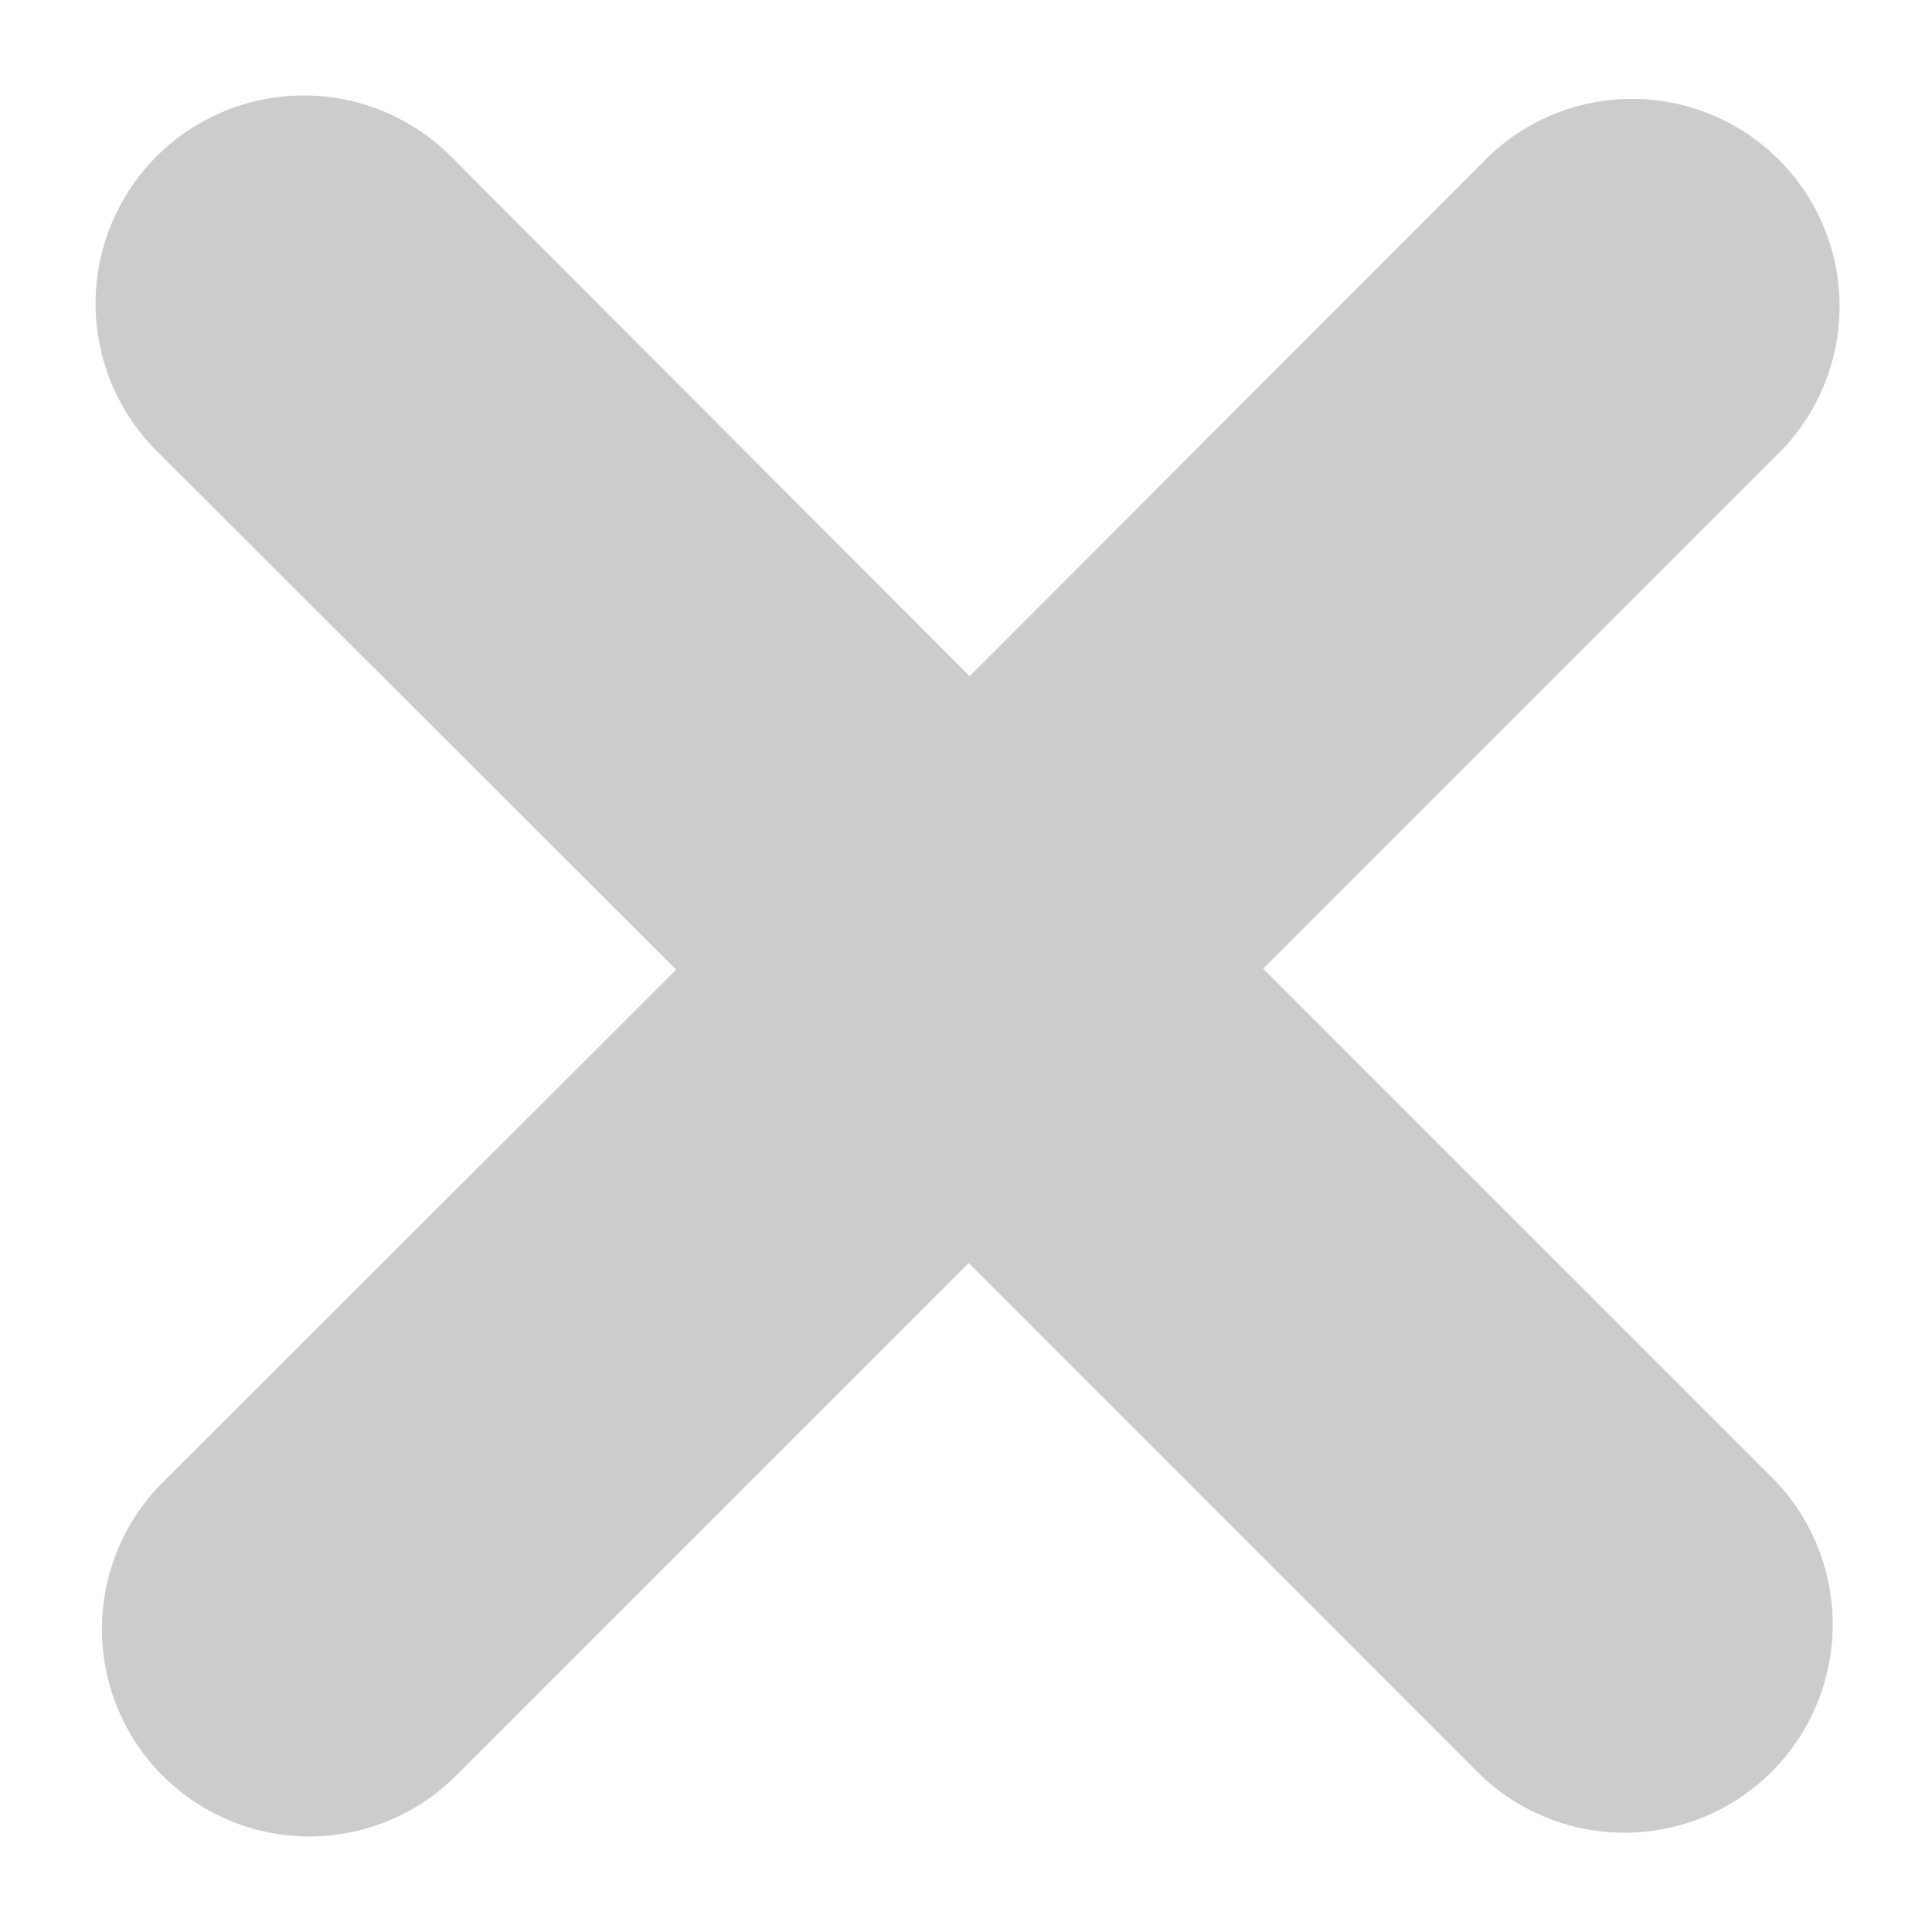
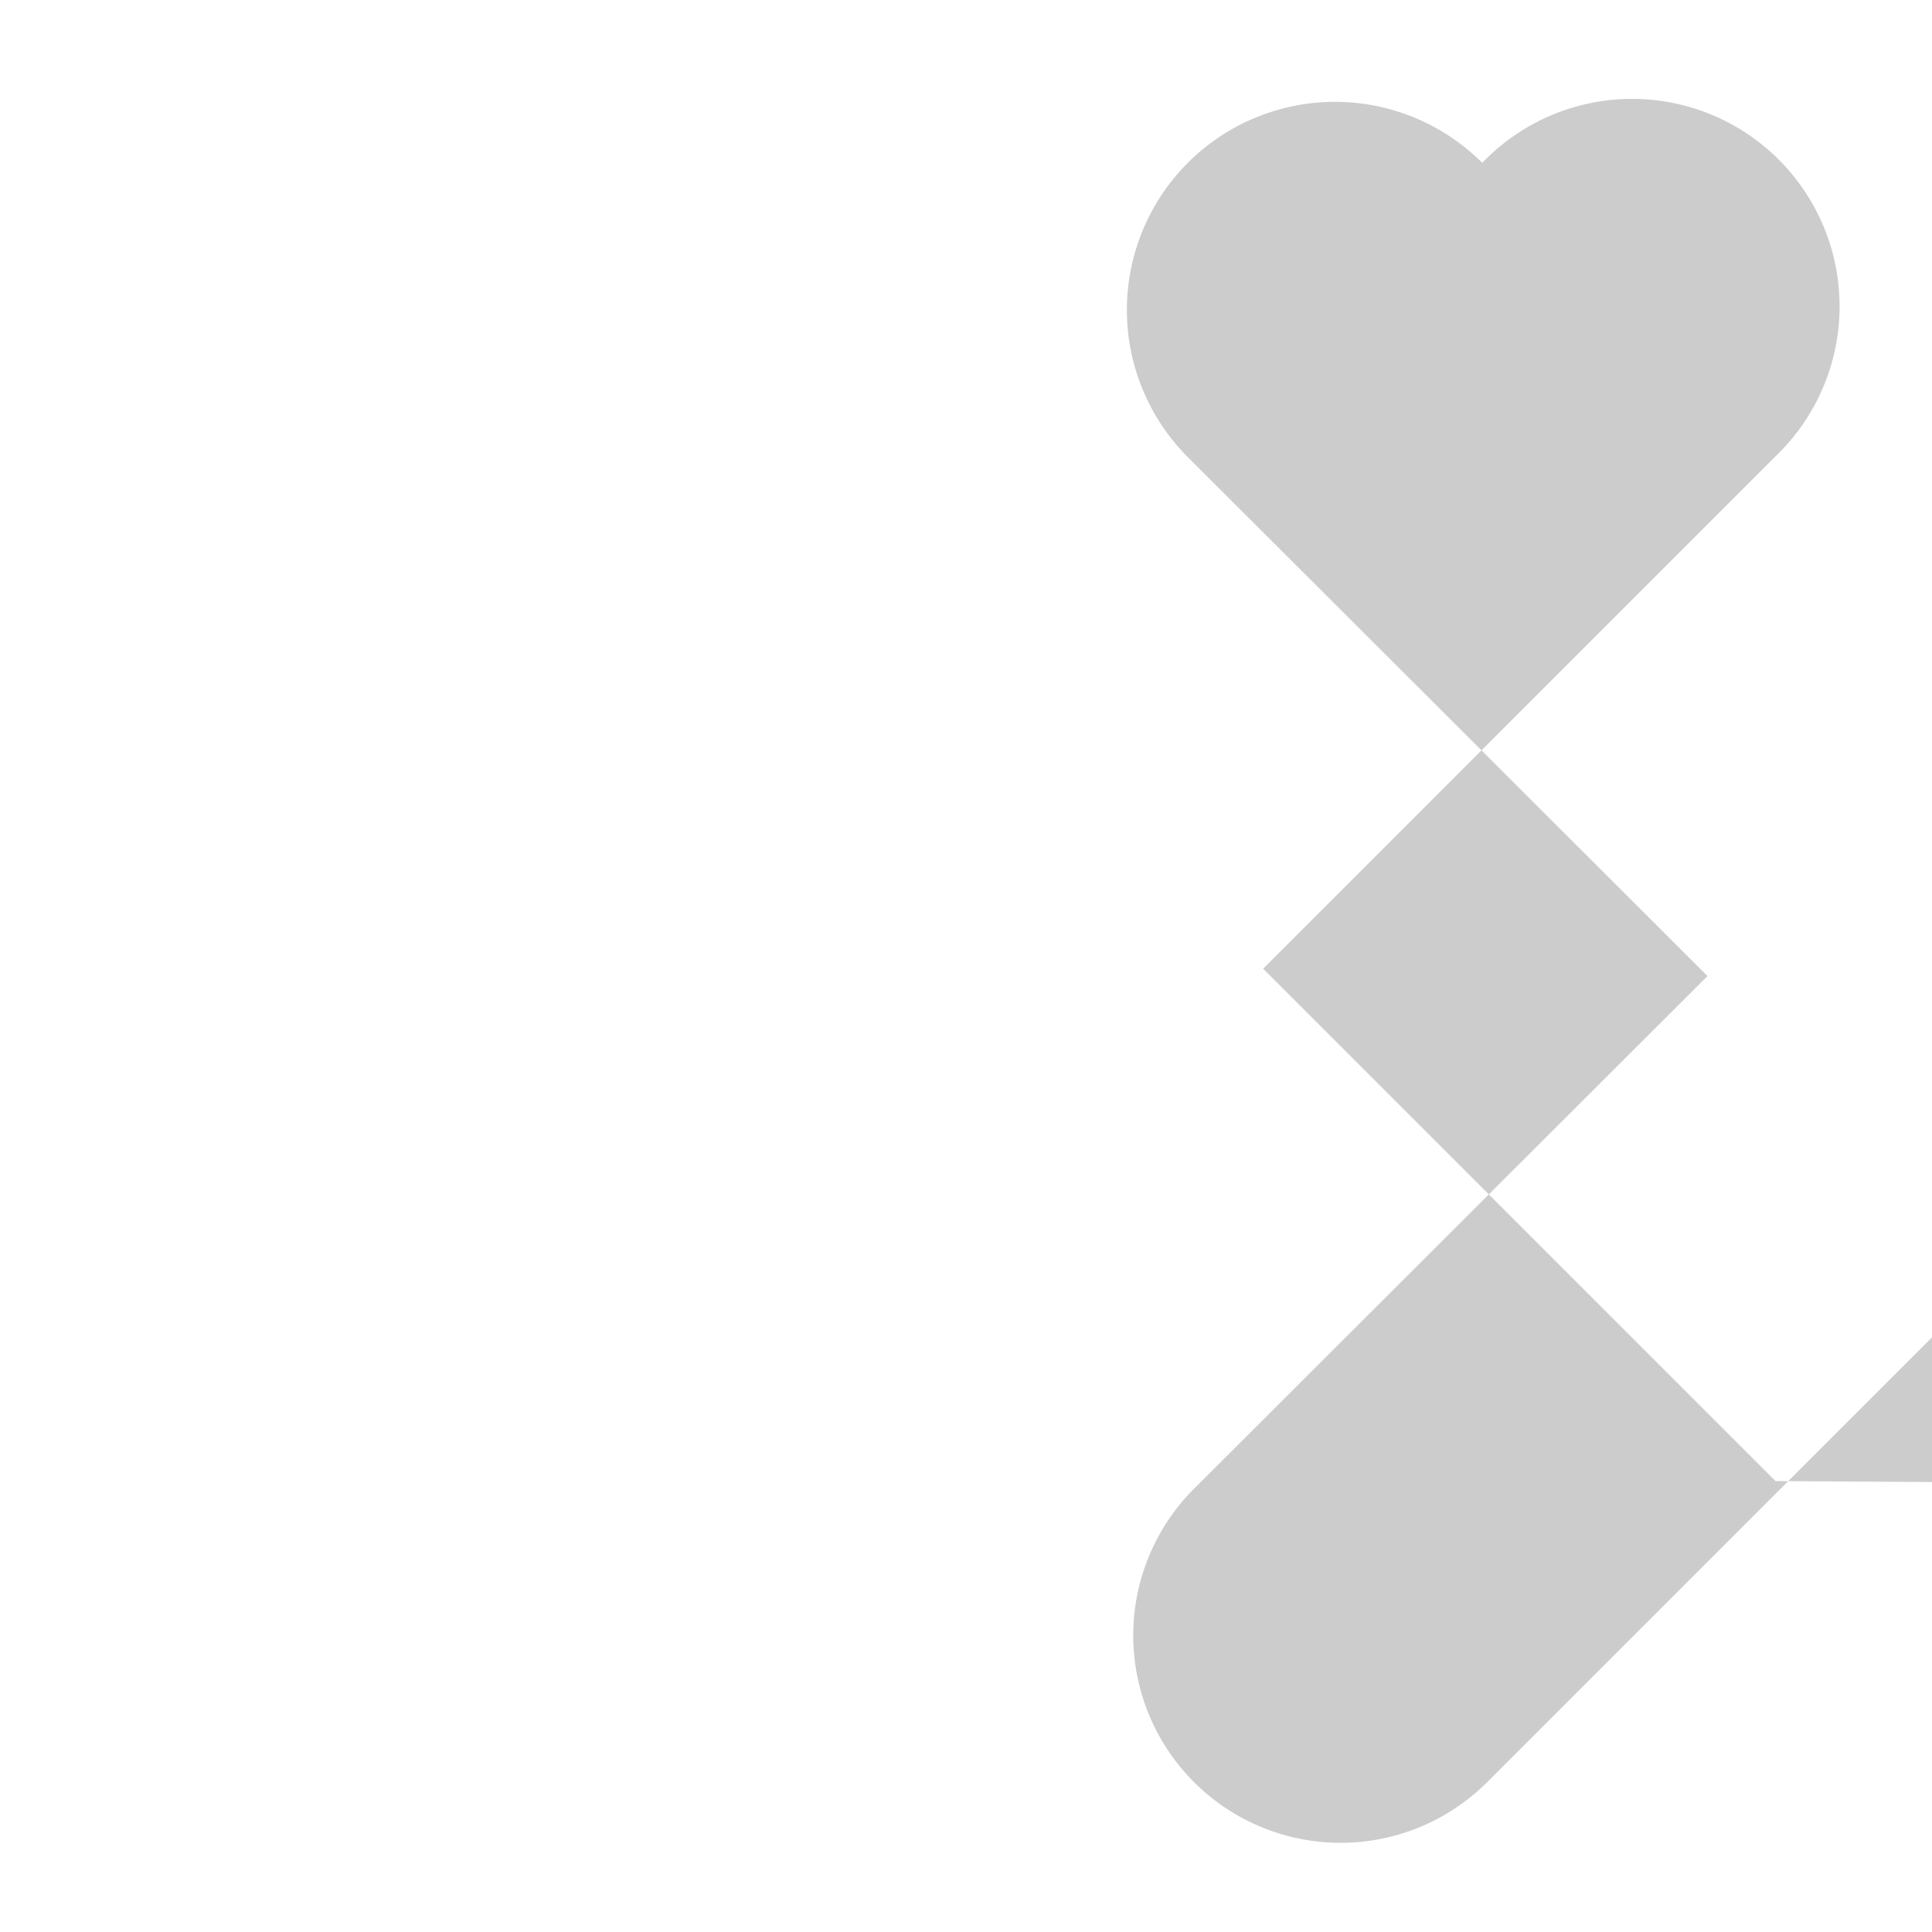
<svg xmlns="http://www.w3.org/2000/svg" fill="#ccc" height="25" viewBox="0 0 100 100" width="25">
-   <path d="m91.9 76.66-26.52-26.52 26.52-26.52a10.74 10.74 0 1 0 -15.18-15.19l-26.53 26.57-26.85-26.9a10.77 10.77 0 0 0 -15.24 15.23l26.9 26.86-26.58 26.54a10.73 10.73 0 0 0 15.18 15.18l26.54-26.54 26.52 26.53a10.78 10.78 0 0 0 15.24-15.24z" fill-rule="evenodd" />
+   <path d="m91.9 76.66-26.52-26.52 26.52-26.52a10.74 10.74 0 1 0 -15.18-15.19a10.77 10.77 0 0 0 -15.24 15.23l26.9 26.86-26.58 26.54a10.73 10.73 0 0 0 15.18 15.18l26.54-26.54 26.52 26.53a10.78 10.78 0 0 0 15.24-15.24z" fill-rule="evenodd" />
</svg>